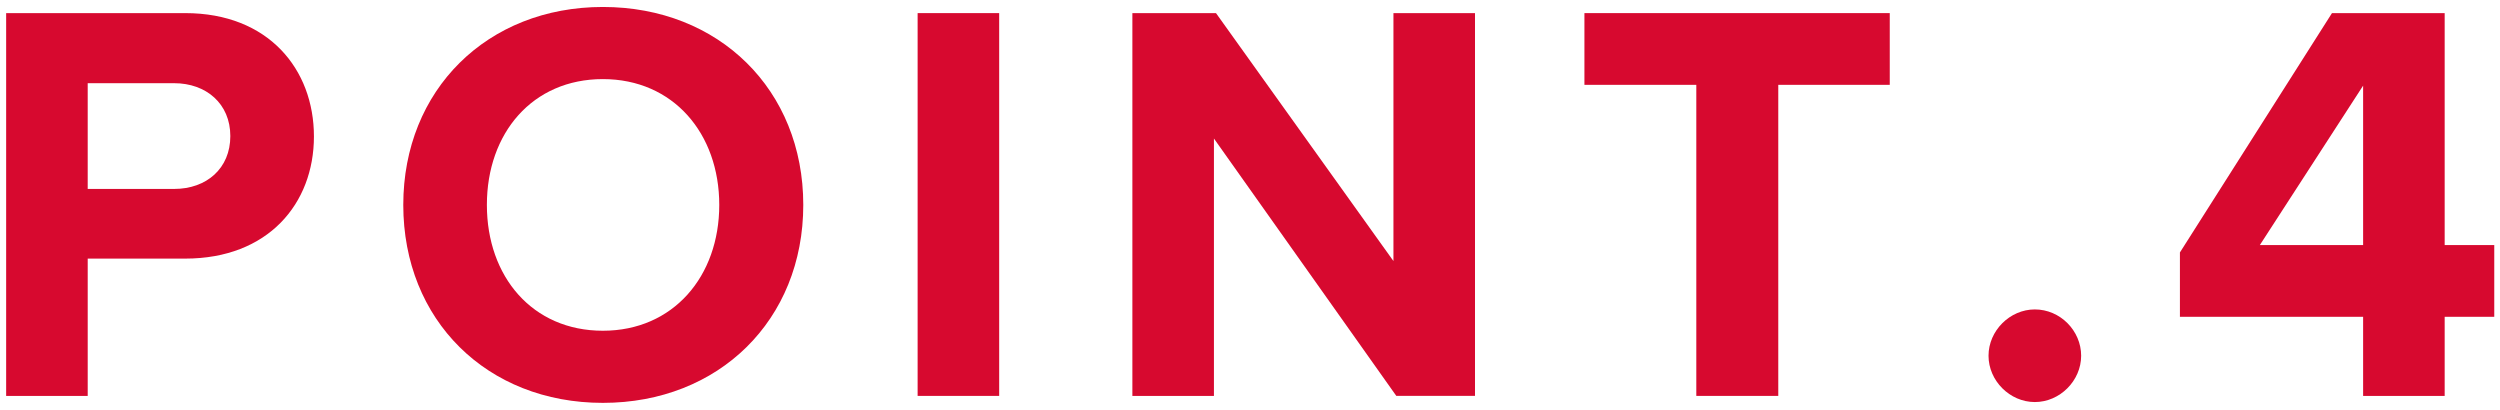
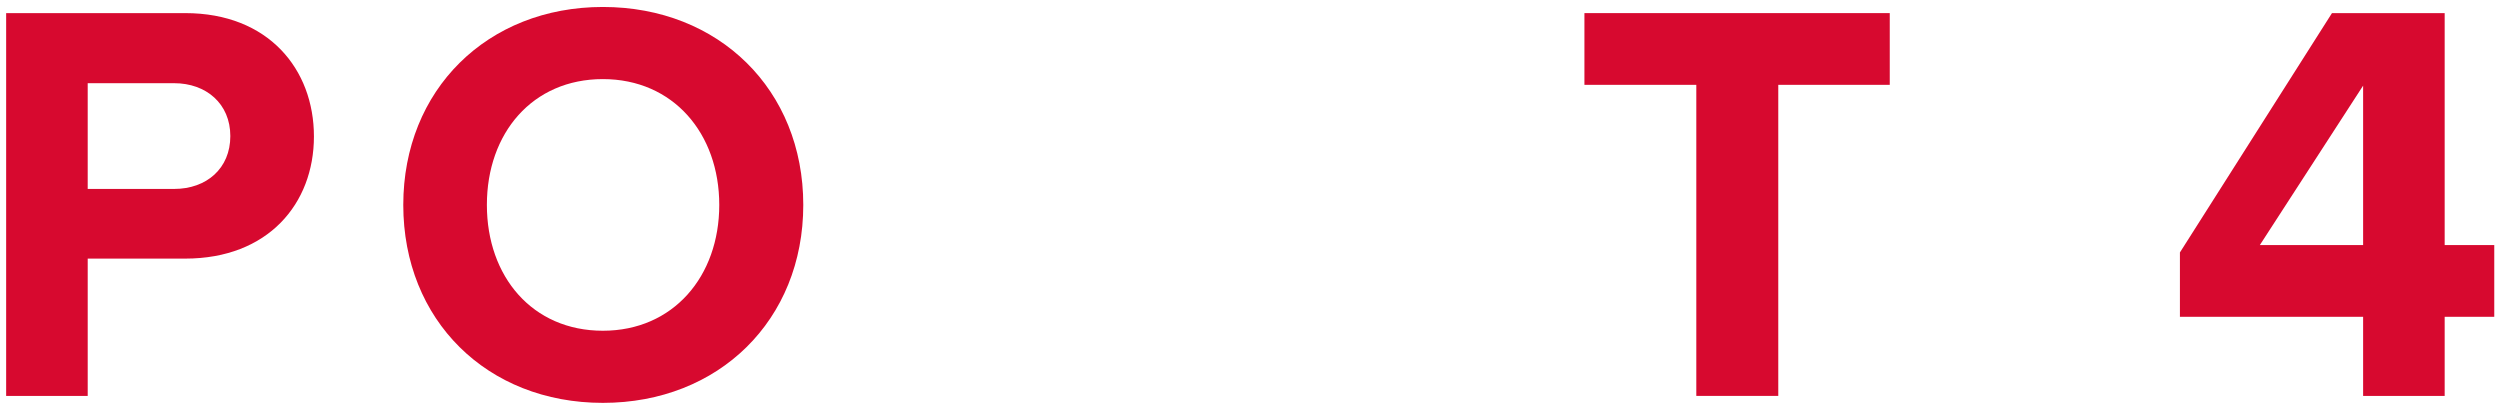
<svg xmlns="http://www.w3.org/2000/svg" width="61" height="10" viewBox="0 0 61 10">
  <defs>
    <style>
      .cls-1 {
        fill: #d7092f;
      }
    </style>
  </defs>
  <path class="cls-1" d="M.15,9.66V.32h4.37c2.03,0,3.14,1.37,3.14,3.01s-1.12,2.98-3.14,2.98h-2.38v3.35H.15ZM4.25,2.03h-2.11v2.58h2.11c.79,0,1.37-.5,1.37-1.29s-.59-1.29-1.37-1.29Z" />
  <path class="cls-1" d="M14.71.17c2.83,0,4.89,2.02,4.89,4.83s-2.06,4.83-4.89,4.83-4.87-2.02-4.87-4.83S11.89.17,14.71.17ZM14.71,1.93c-1.72,0-2.83,1.32-2.83,3.07s1.11,3.07,2.83,3.07,2.84-1.33,2.84-3.07-1.12-3.07-2.84-3.07Z" />
-   <path class="cls-1" d="M22.39,9.66V.32h1.99v9.34h-1.99Z" />
-   <path class="cls-1" d="M34.07,9.66l-4.45-6.28v6.28h-1.99V.32h2.04l4.33,6.05V.32h1.99v9.34h-1.92Z" />
  <path class="cls-1" d="M41.39,9.66V2.07h-2.73V.32h7.45v1.75h-2.72v7.59h-2Z" />
-   <path class="cls-1" d="M49.65,7.55c.62,0,1.13.52,1.13,1.13s-.52,1.13-1.13,1.13-1.13-.52-1.13-1.13.52-1.13,1.13-1.13Z" />
  <path class="cls-1" d="M57.66,9.66v-1.93h-4.47v-1.57l3.71-5.84h2.75v5.66h1.21v1.75h-1.21v1.93h-1.99ZM57.66,2.09l-2.52,3.89h2.52v-3.89Z" />
</svg>